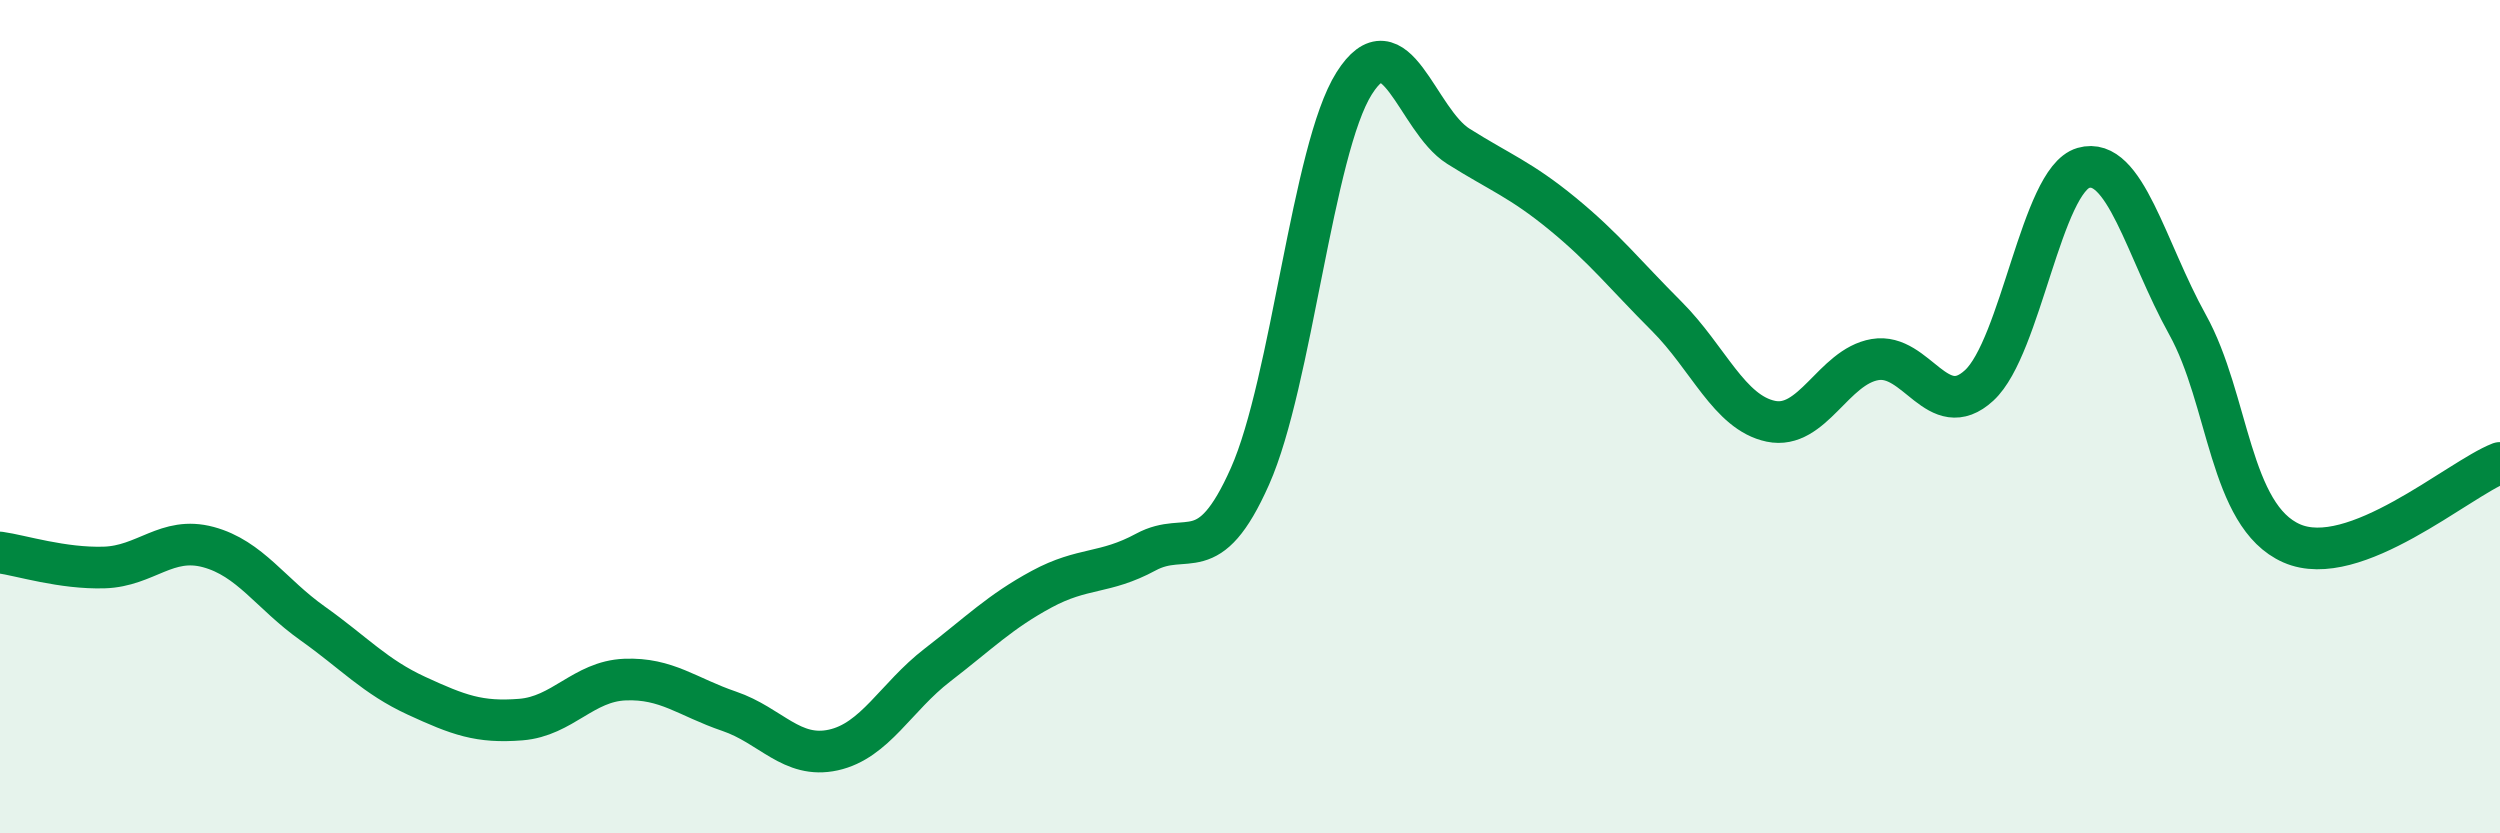
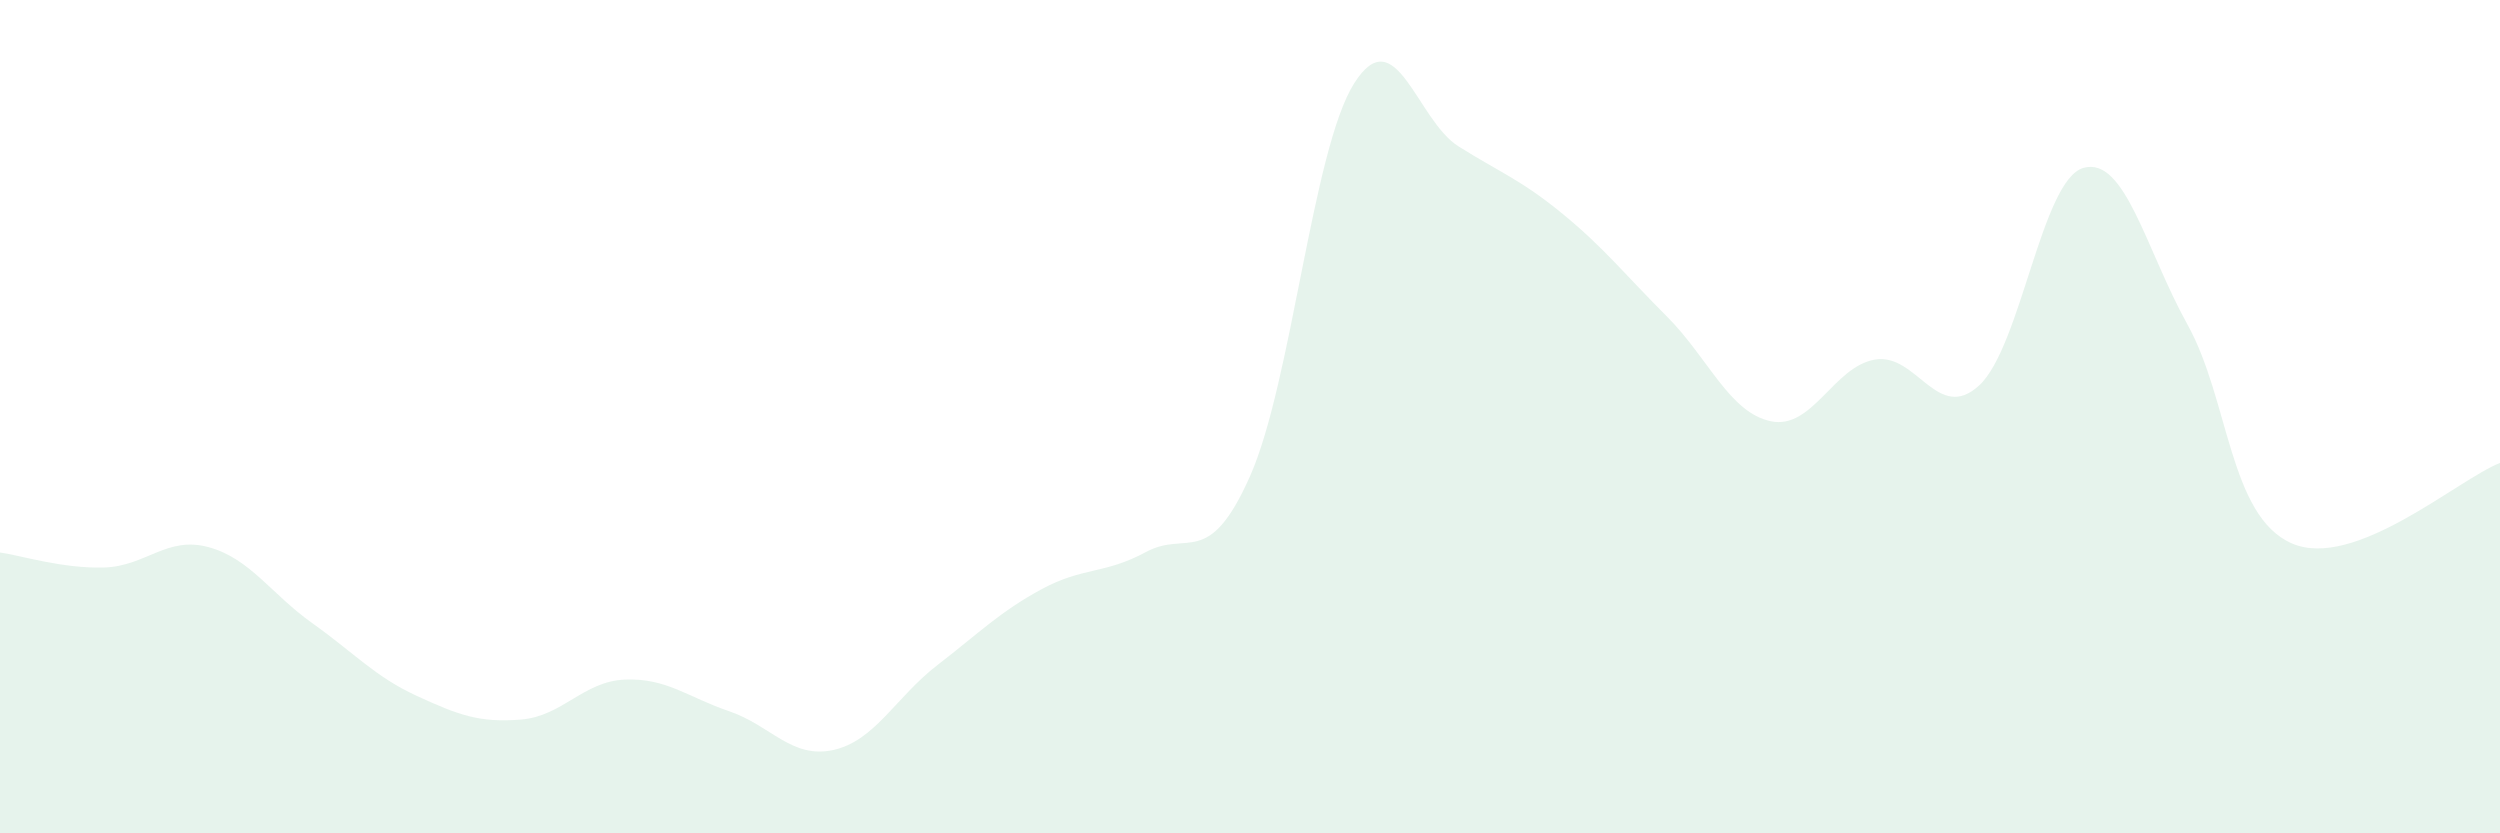
<svg xmlns="http://www.w3.org/2000/svg" width="60" height="20" viewBox="0 0 60 20">
  <path d="M 0,13.26 C 0.5,13.33 1.5,13.65 2.5,13.62 C 3.5,13.59 4,12.86 5,13.13 C 6,13.4 6.5,14.25 7.5,14.96 C 8.5,15.67 9,16.24 10,16.7 C 11,17.16 11.5,17.35 12.5,17.27 C 13.5,17.19 14,16.35 15,16.31 C 16,16.27 16.5,16.73 17.5,17.07 C 18.5,17.41 19,18.22 20,18 C 21,17.78 21.5,16.73 22.5,15.96 C 23.5,15.19 24,14.68 25,14.14 C 26,13.6 26.5,13.79 27.5,13.25 C 28.5,12.71 29,13.68 30,11.43 C 31,9.18 31.5,3.58 32.5,2 C 33.5,0.42 34,2.88 35,3.51 C 36,4.14 36.5,4.31 37.5,5.13 C 38.5,5.95 39,6.59 40,7.59 C 41,8.59 41.5,9.9 42.5,10.11 C 43.5,10.32 44,8.8 45,8.63 C 46,8.46 46.5,10.17 47.5,9.25 C 48.5,8.33 49,4.32 50,4.03 C 51,3.74 51.5,5.99 52.5,7.79 C 53.5,9.59 53.5,12.38 55,13.04 C 56.5,13.7 59,11.5 60,11.11L60 20L0 20Z" fill="#008740" opacity="0.1" stroke-linecap="round" stroke-linejoin="round" />
-   <path d="M 0,13.26 C 0.5,13.33 1.5,13.65 2.5,13.62 C 3.5,13.59 4,12.86 5,13.13 C 6,13.4 6.5,14.25 7.5,14.96 C 8.5,15.67 9,16.24 10,16.7 C 11,17.16 11.5,17.35 12.5,17.27 C 13.5,17.19 14,16.35 15,16.31 C 16,16.27 16.5,16.73 17.5,17.07 C 18.5,17.41 19,18.22 20,18 C 21,17.78 21.5,16.73 22.5,15.96 C 23.5,15.19 24,14.68 25,14.14 C 26,13.6 26.5,13.79 27.5,13.25 C 28.5,12.71 29,13.68 30,11.43 C 31,9.18 31.5,3.58 32.5,2 C 33.5,0.42 34,2.88 35,3.51 C 36,4.14 36.5,4.31 37.5,5.13 C 38.5,5.95 39,6.59 40,7.59 C 41,8.59 41.5,9.9 42.5,10.11 C 43.5,10.32 44,8.8 45,8.63 C 46,8.46 46.5,10.17 47.5,9.25 C 48.5,8.33 49,4.32 50,4.03 C 51,3.74 51.5,5.99 52.5,7.79 C 53.5,9.59 53.5,12.38 55,13.04 C 56.5,13.7 59,11.5 60,11.11" stroke="#008740" stroke-width="1" fill="none" stroke-linecap="round" stroke-linejoin="round" />
</svg>